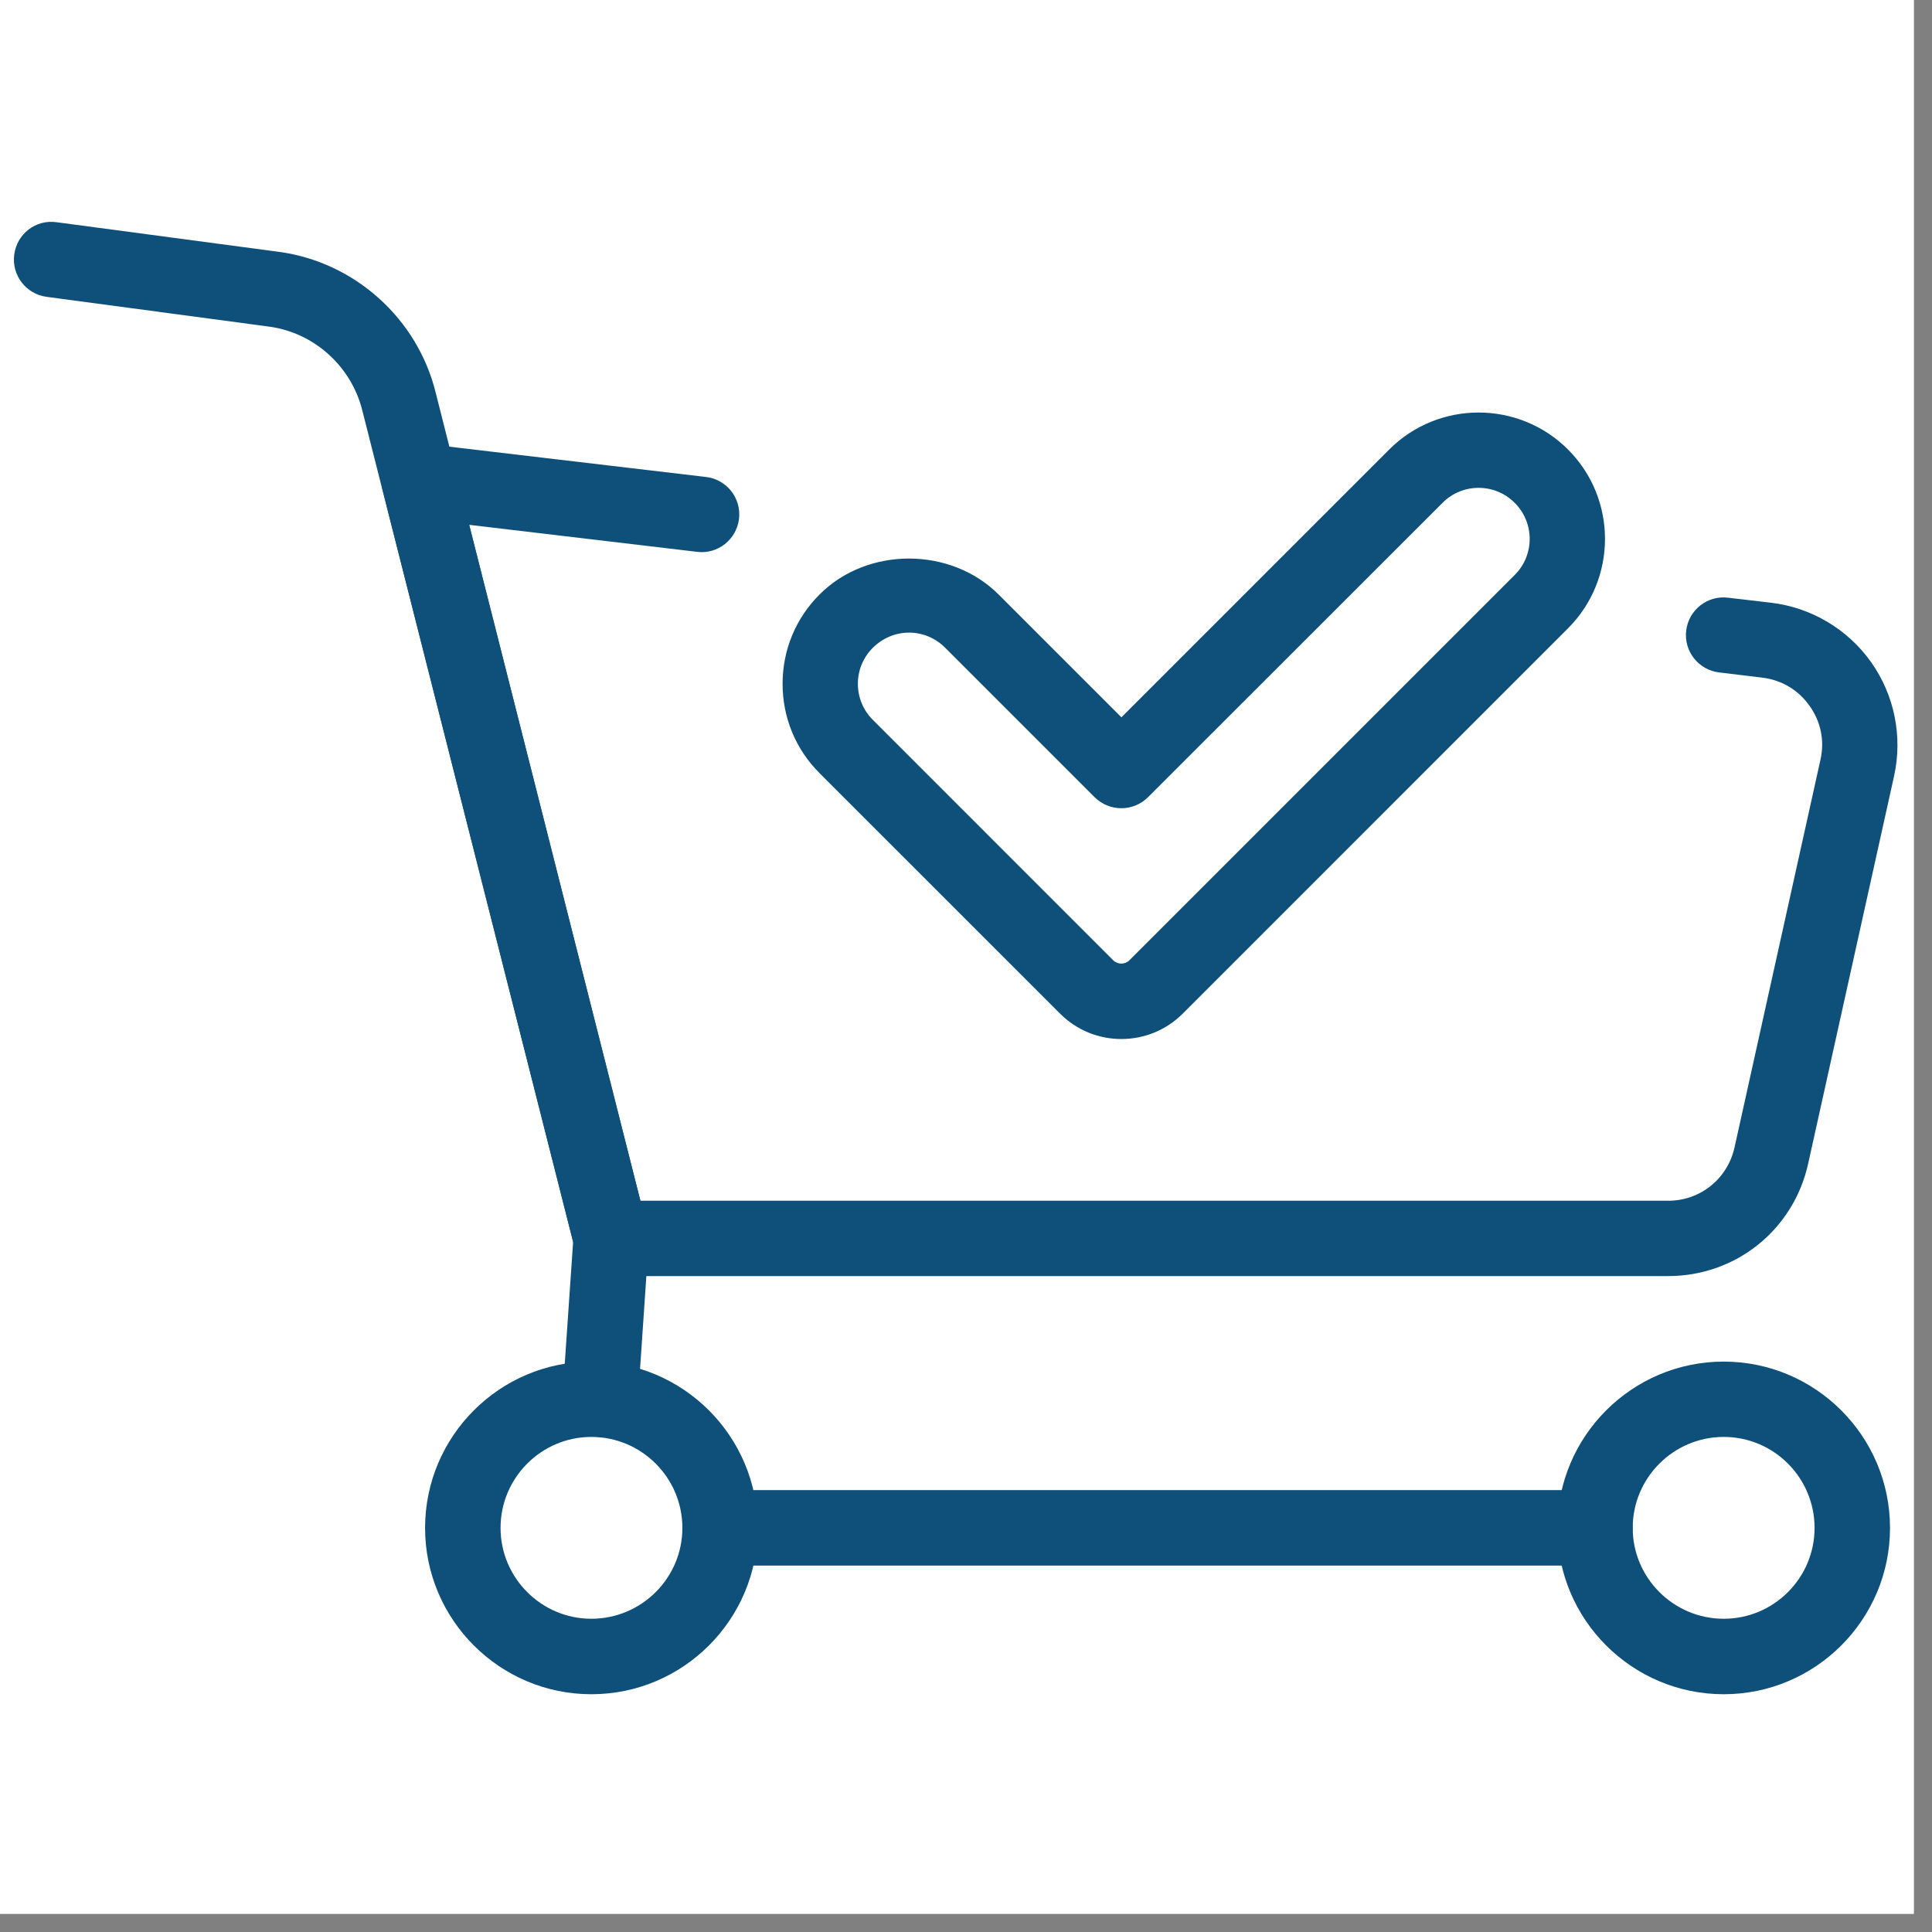
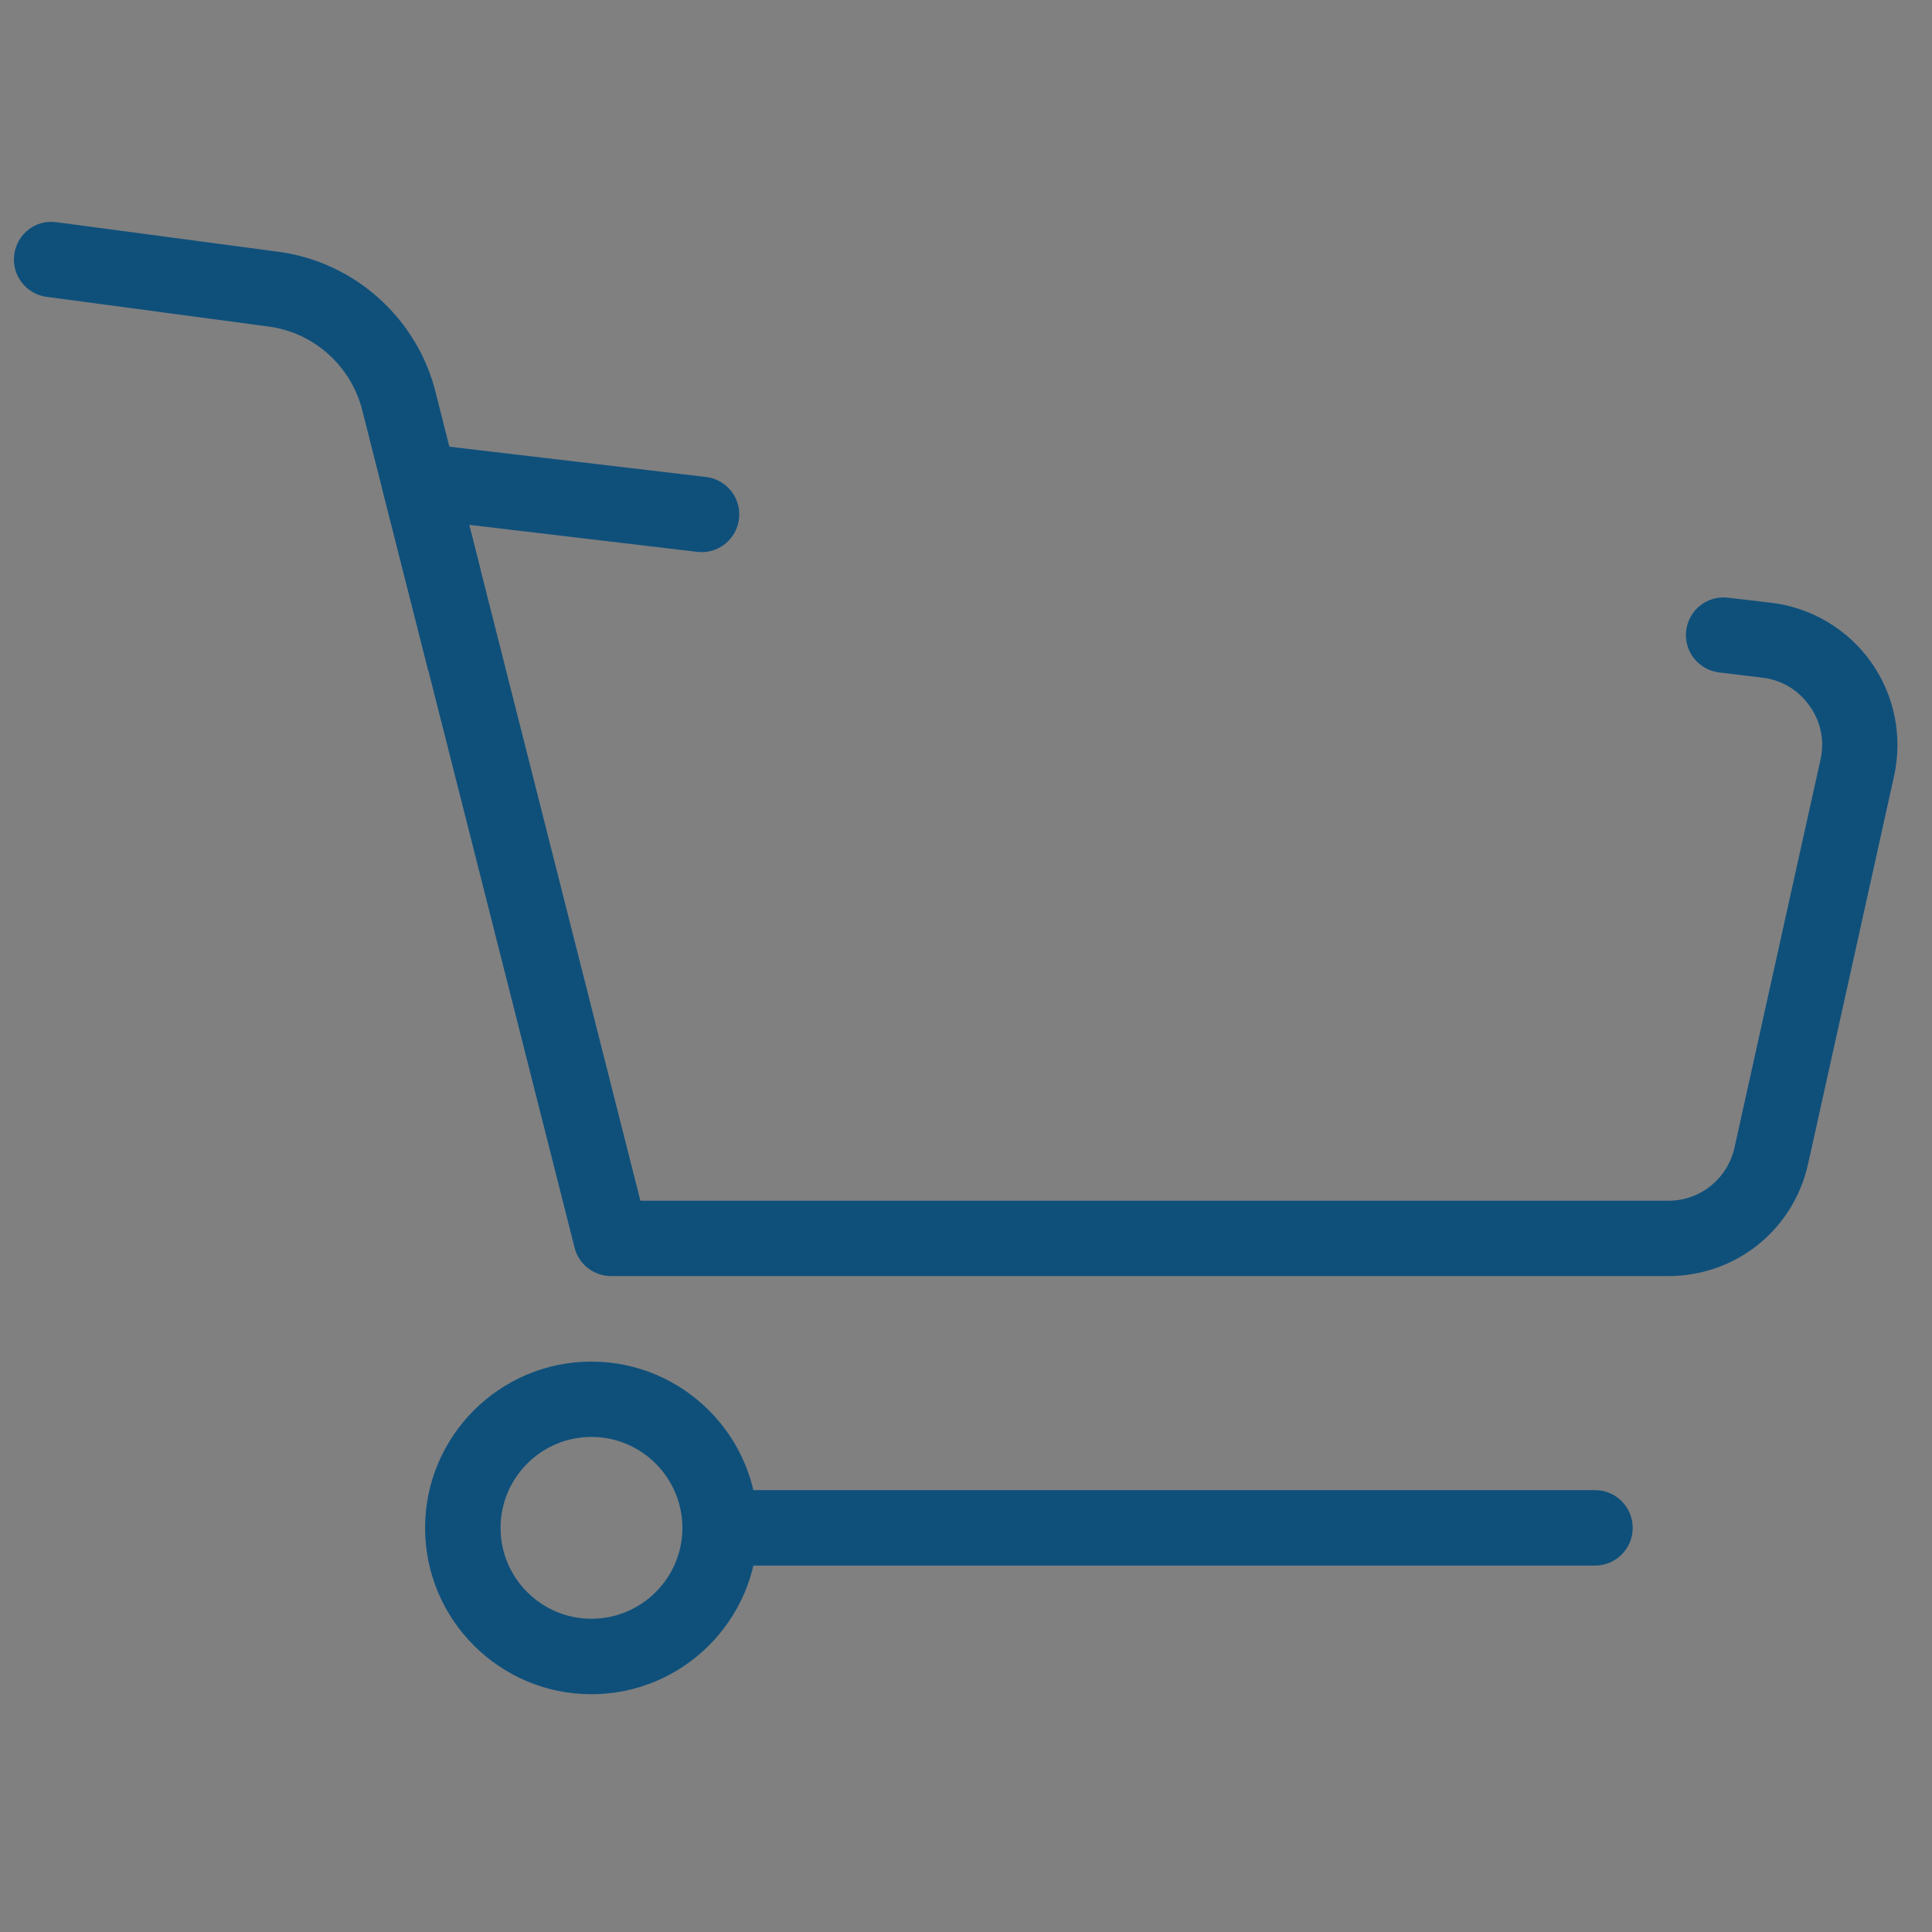
<svg xmlns="http://www.w3.org/2000/svg" width="70" zoomAndPan="magnify" viewBox="0 0 52.5 52.5" height="70" preserveAspectRatio="xMidYMid meet" version="1.0">
  <rect x="0" y="0" width="52.5" height="52.5" fill="#808080" stroke="none" />
  <defs>
    <clipPath id="370de50be3">
-       <path d="M 0 0 L 52.004 0 L 52.004 52.004 L 0 52.004 Z M 0 0 " clip-rule="nonzero" />
-     </clipPath>
+       </clipPath>
    <clipPath id="7ecf3daebc">
-       <path d="M 0.305 6 L 18 6 L 18 40 L 0.305 40 Z M 0.305 6 " clip-rule="nonzero" />
+       <path d="M 0.305 6 L 18 6 L 0.305 40 Z M 0.305 6 " clip-rule="nonzero" />
    </clipPath>
    <clipPath id="ac2740912d">
      <path d="M 10 12 L 51.566 12 L 51.566 35 L 10 35 Z M 10 12 " clip-rule="nonzero" />
    </clipPath>
    <clipPath id="bbcf13b6ac">
      <path d="M 11.492 37 L 20.707 37 L 20.707 46.039 L 11.492 46.039 Z M 11.492 37 " clip-rule="nonzero" />
    </clipPath>
    <clipPath id="bf463ec845">
      <path d="M 42.203 37 L 51.418 37 L 51.418 46.039 L 42.203 46.039 Z M 42.203 37 " clip-rule="nonzero" />
    </clipPath>
  </defs>
  <g clip-path="url(#370de50be3)">
    <path fill="#ffffff" d="M 0 0 L 52.004 0 L 52.004 52.004 L 0 52.004 Z M 0 0 " fill-opacity="1" fill-rule="nonzero" />
-     <path fill="#ffffff" d="M 0 0 L 52.004 0 L 52.004 52.004 L 0 52.004 Z M 0 0 " fill-opacity="1" fill-rule="nonzero" />
  </g>
  <g clip-path="url(#7ecf3daebc)">
    <path fill="#0f507b" d="M 16.309 39.047 C 16.285 39.047 16.262 39.047 16.238 39.043 C 15.676 39.008 15.25 38.52 15.285 37.953 L 15.574 33.746 L 9.852 11.18 C 9.559 9.961 8.539 9.039 7.309 8.875 L 1.266 8.066 C 0.707 7.992 0.312 7.477 0.387 6.918 C 0.461 6.355 0.969 5.957 1.539 6.039 L 7.582 6.844 C 9.641 7.121 11.355 8.664 11.844 10.688 L 17.598 33.402 C 17.625 33.504 17.637 33.613 17.629 33.723 L 17.332 38.094 C 17.293 38.633 16.844 39.047 16.309 39.047 " fill-opacity="1" fill-rule="nonzero" />
  </g>
  <path fill="#0f507b" d="M 43.344 42.543 L 19.566 42.543 C 19 42.543 18.543 42.082 18.543 41.52 C 18.543 40.953 19 40.492 19.566 40.492 L 43.344 40.492 C 43.91 40.492 44.367 40.953 44.367 41.52 C 44.367 42.082 43.91 42.543 43.344 42.543 " fill-opacity="1" fill-rule="nonzero" />
  <g clip-path="url(#ac2740912d)">
    <path fill="#0f507b" d="M 45.332 34.676 L 16.605 34.676 C 16.137 34.676 15.727 34.359 15.613 33.902 L 10.398 13.32 C 10.312 12.996 10.398 12.648 10.621 12.395 C 10.844 12.141 11.18 12.008 11.508 12.055 L 19.184 12.961 C 19.746 13.027 20.148 13.535 20.082 14.098 C 20.016 14.66 19.504 15.066 18.945 14.996 L 12.75 14.262 L 17.402 32.629 L 45.332 32.629 C 46.203 32.629 46.941 32.035 47.133 31.184 L 49.469 20.645 C 49.586 20.129 49.48 19.609 49.172 19.18 C 48.867 18.746 48.41 18.477 47.887 18.414 L 46.719 18.273 C 46.156 18.207 45.754 17.699 45.82 17.137 C 45.887 16.574 46.398 16.172 46.957 16.242 L 48.129 16.379 C 49.219 16.508 50.211 17.098 50.844 17.992 C 51.48 18.887 51.707 20.016 51.469 21.09 L 49.133 31.629 C 48.734 33.422 47.168 34.676 45.332 34.676 " fill-opacity="1" fill-rule="nonzero" />
  </g>
  <g clip-path="url(#bbcf13b6ac)">
    <path fill="#0f507b" d="M 16.07 39.047 C 14.711 39.047 13.602 40.156 13.602 41.52 C 13.602 42.879 14.711 43.988 16.07 43.988 C 17.434 43.988 18.543 42.879 18.543 41.52 C 18.543 40.156 17.434 39.047 16.07 39.047 Z M 16.07 46.039 C 13.578 46.039 11.551 44.012 11.551 41.52 C 11.551 39.027 13.578 37 16.07 37 C 18.562 37 20.59 39.027 20.59 41.52 C 20.59 44.012 18.562 46.039 16.07 46.039 " fill-opacity="1" fill-rule="nonzero" />
  </g>
  <g clip-path="url(#bf463ec845)">
-     <path fill="#0f507b" d="M 46.84 39.047 C 45.477 39.047 44.367 40.156 44.367 41.52 C 44.367 42.879 45.477 43.988 46.84 43.988 C 48.203 43.988 49.309 42.879 49.309 41.52 C 49.309 40.156 48.203 39.047 46.84 39.047 Z M 46.84 46.039 C 44.348 46.039 42.32 44.012 42.32 41.52 C 42.32 39.027 44.348 37 46.84 37 C 49.332 37 51.359 39.027 51.359 41.52 C 51.359 44.012 49.332 46.039 46.84 46.039 " fill-opacity="1" fill-rule="nonzero" />
-   </g>
-   <path fill="#0f507b" d="M 24.703 17.191 C 24.332 17.191 23.984 17.34 23.719 17.602 C 23.457 17.863 23.312 18.211 23.312 18.582 C 23.312 18.953 23.457 19.301 23.719 19.562 L 30.25 26.094 C 30.375 26.215 30.57 26.215 30.691 26.094 L 41.16 15.625 C 41.703 15.086 41.703 14.203 41.16 13.664 C 40.621 13.121 39.738 13.121 39.199 13.664 L 31.195 21.664 C 30.797 22.062 30.148 22.062 29.746 21.664 L 25.684 17.602 C 25.422 17.34 25.074 17.191 24.703 17.191 Z M 30.473 28.234 C 29.84 28.234 29.25 27.988 28.805 27.543 L 22.273 21.012 C 21.621 20.363 21.266 19.5 21.266 18.582 C 21.266 17.664 21.621 16.801 22.273 16.152 C 23.57 14.852 25.832 14.855 27.133 16.152 L 30.473 19.492 L 37.75 12.215 C 39.09 10.875 41.27 10.875 42.609 12.215 C 43.949 13.555 43.949 15.734 42.609 17.074 L 32.141 27.543 C 31.695 27.988 31.102 28.234 30.473 28.234 " fill-opacity="1" fill-rule="nonzero" />
+     </g>
</svg>